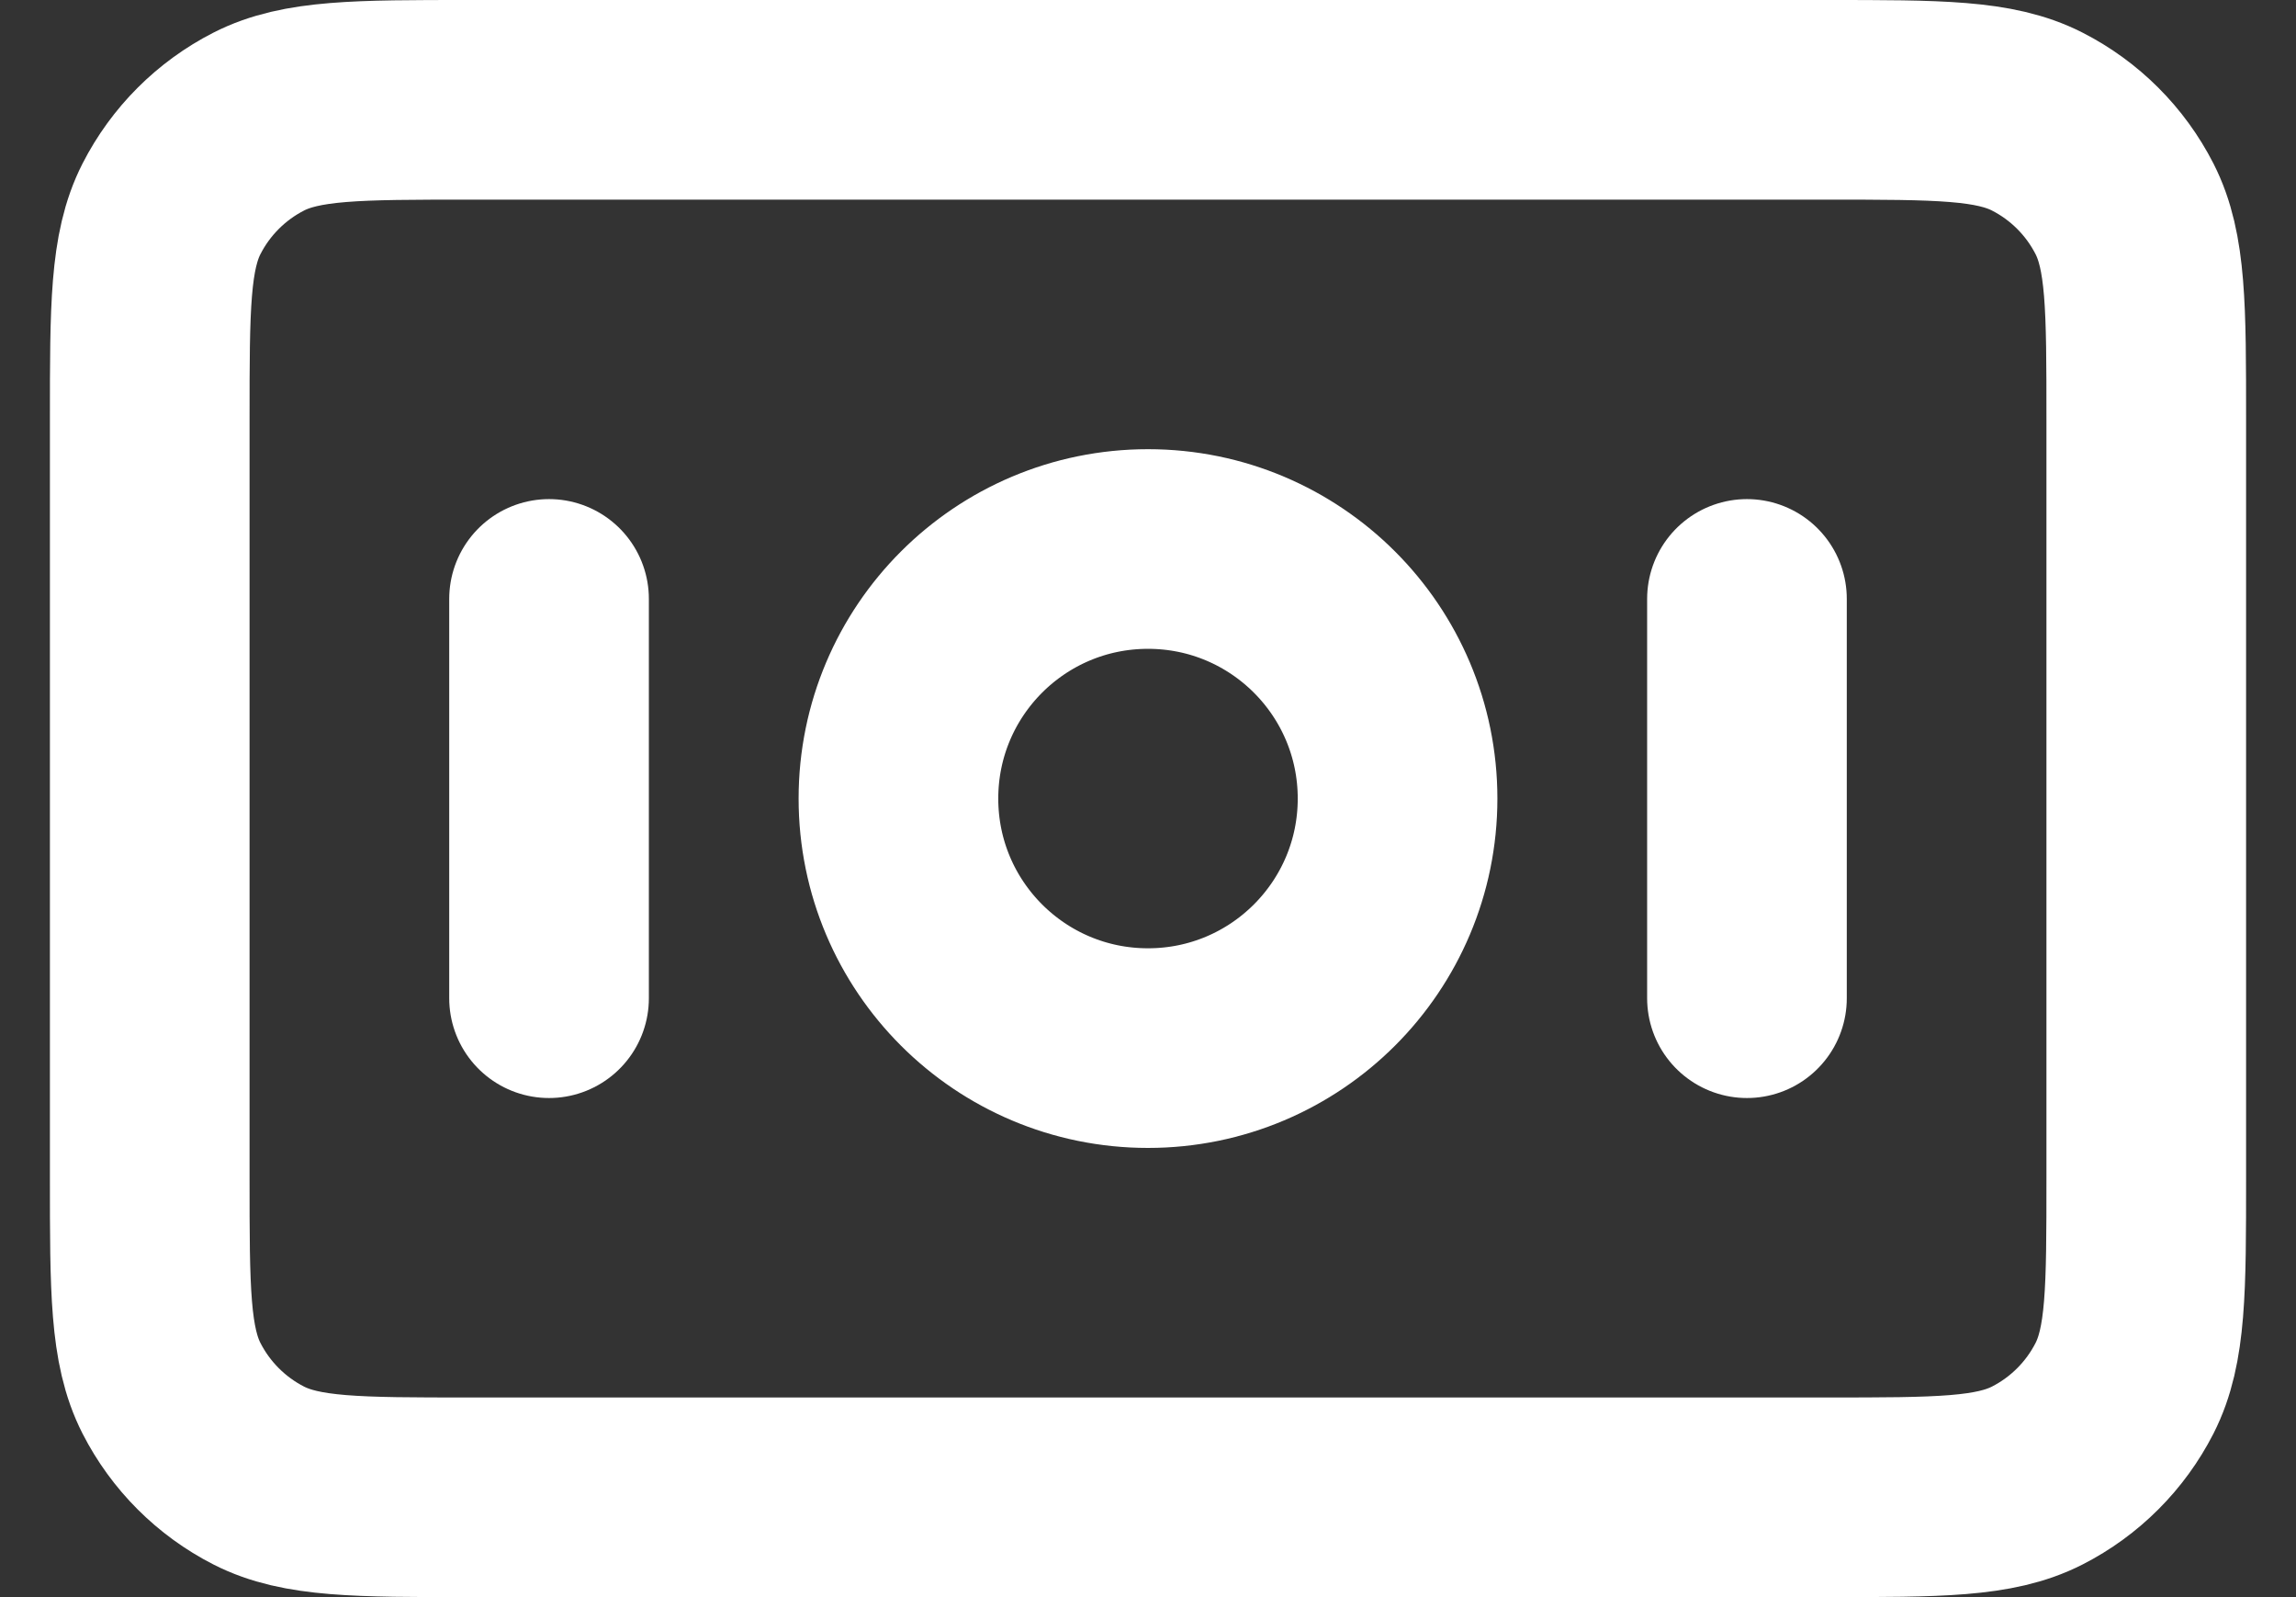
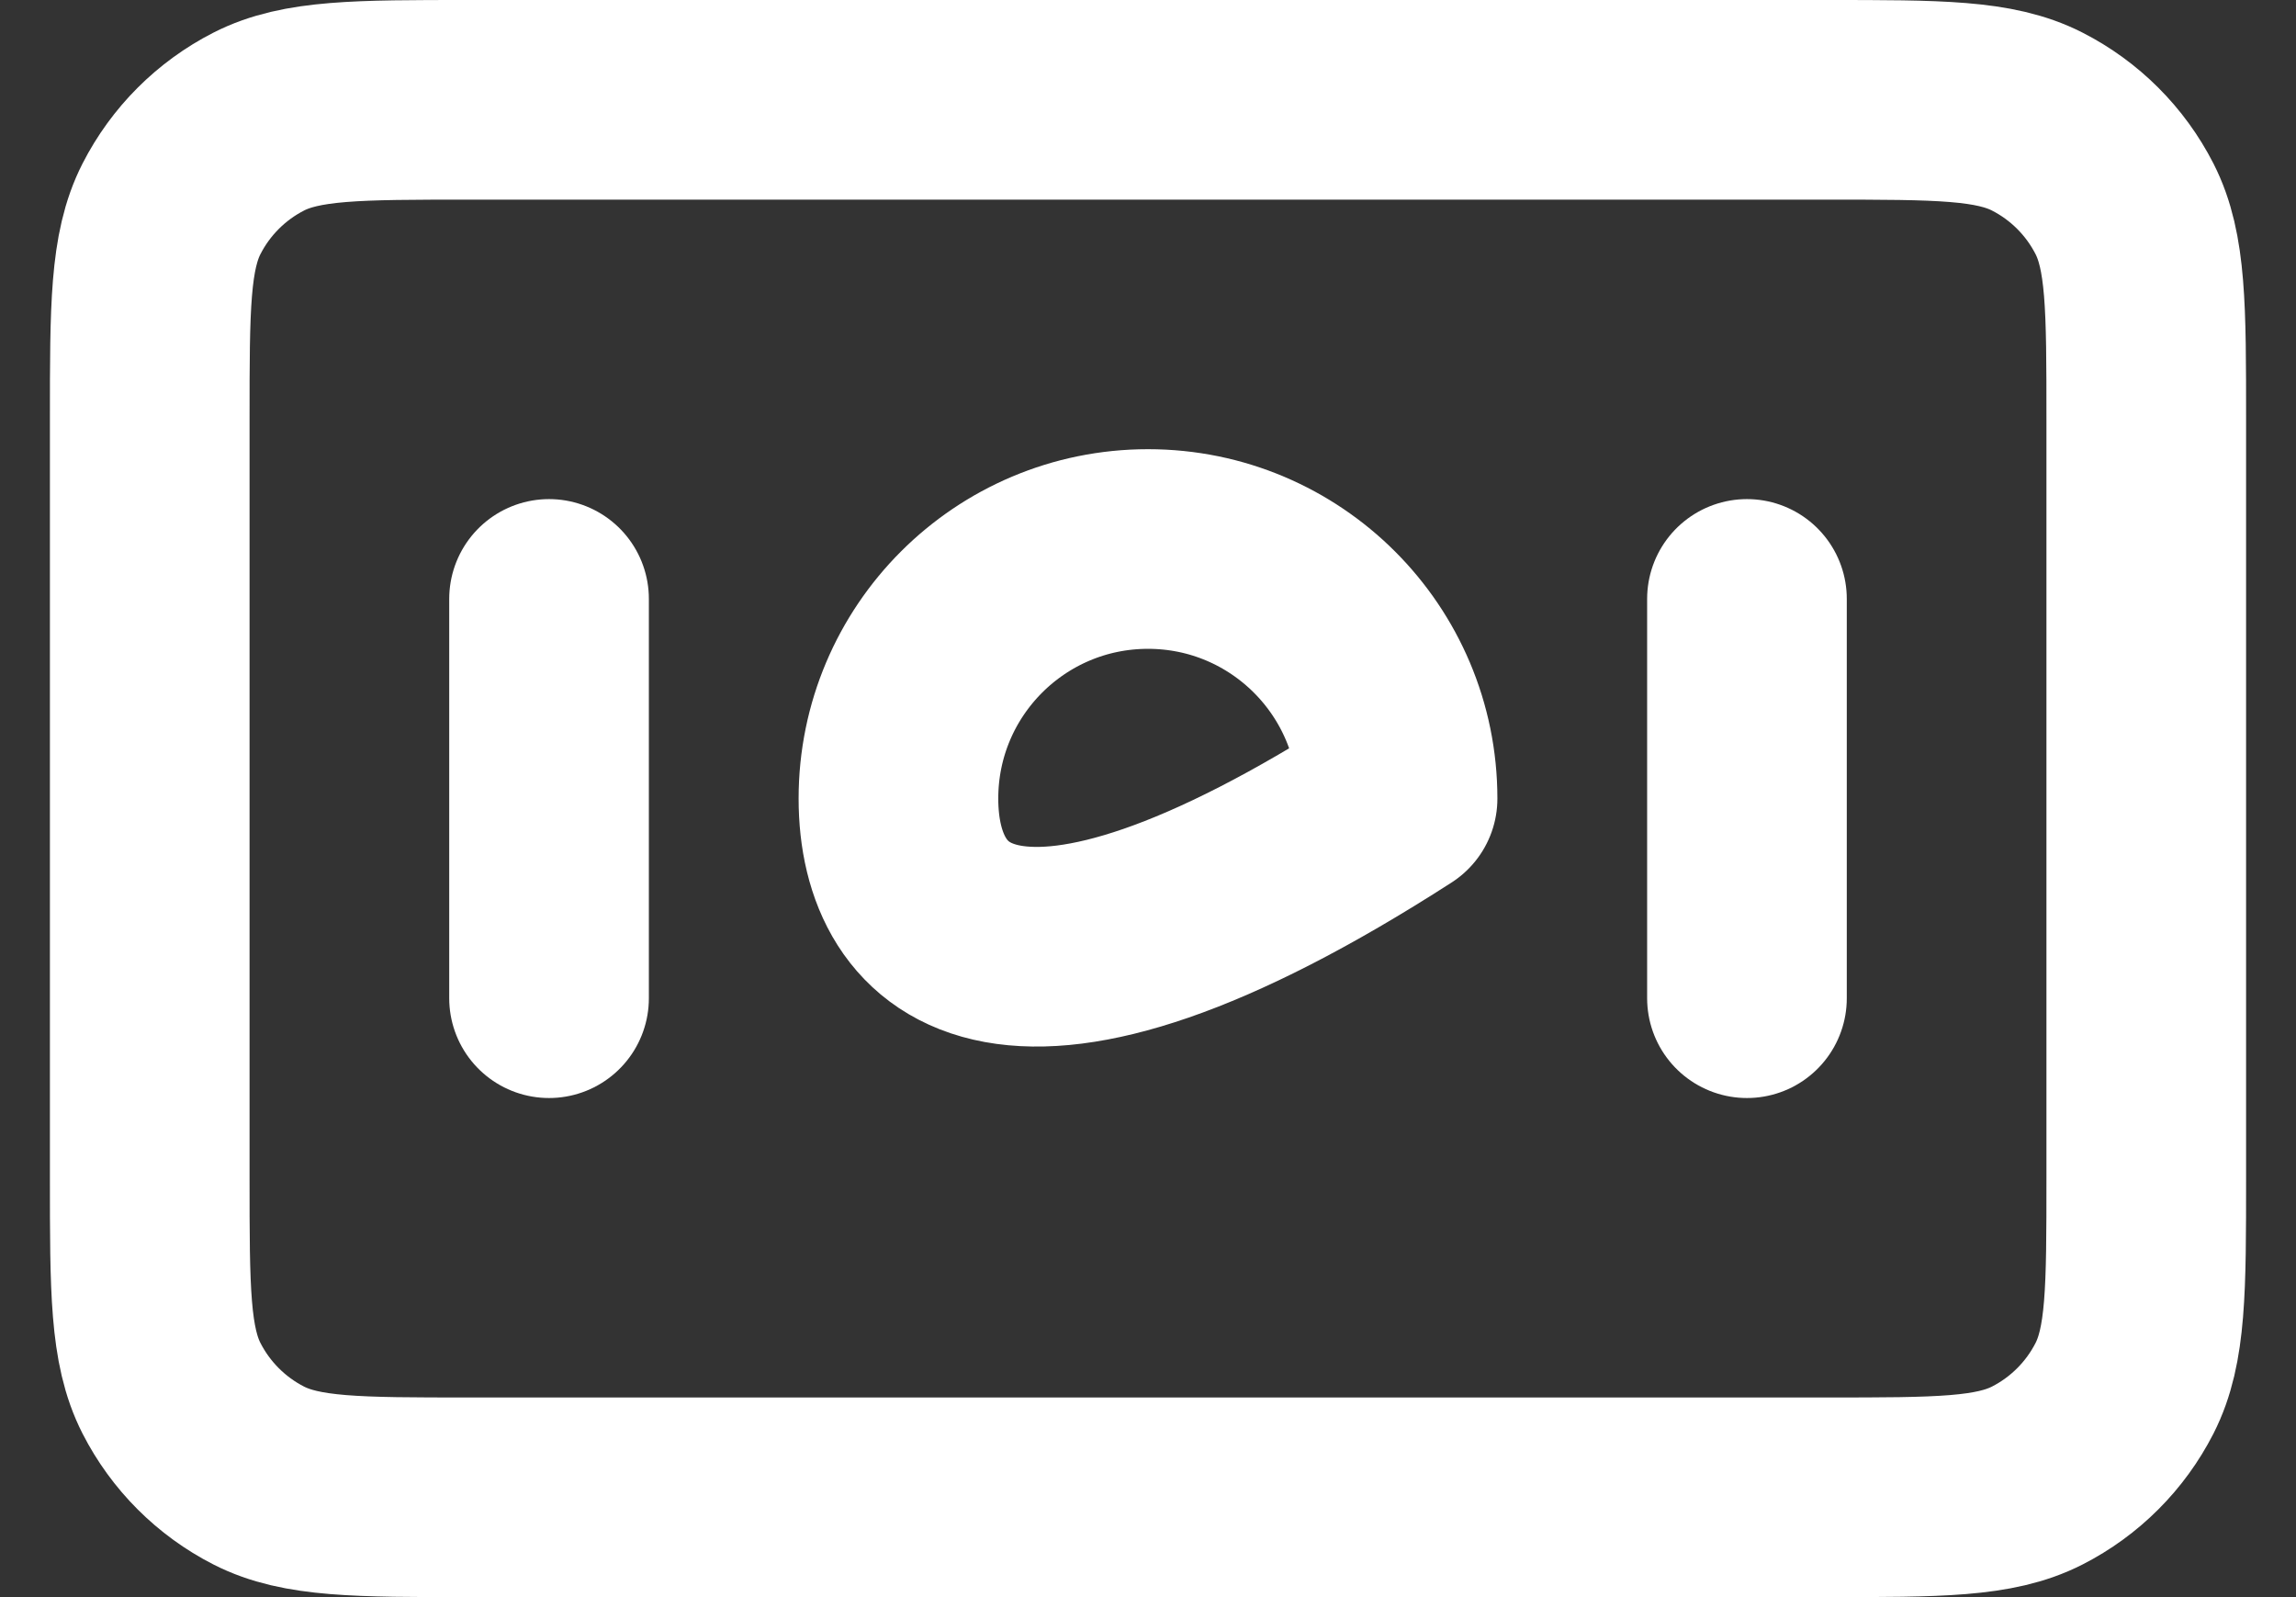
<svg xmlns="http://www.w3.org/2000/svg" width="23" height="16" viewBox="0 0 23 16" fill="none">
  <rect x="0" y="0" width="23" height="16" fill="#333333" stroke="none" />
-   <path d="M5.5 6V10M17.5 6V10M1.5 4.2L1.5 11.8C1.5 12.92 1.5 13.48 1.718 13.908C1.91 14.284 2.216 14.59 2.592 14.782C3.02 15 3.58 15 4.7 15L18.3 15C19.42 15 19.98 15 20.408 14.782C20.784 14.59 21.09 14.284 21.282 13.908C21.5 13.48 21.5 12.92 21.5 11.8V4.2C21.5 3.08 21.5 2.52 21.282 2.092C21.09 1.716 20.784 1.41 20.408 1.218C19.98 1 19.42 1 18.3 1L4.7 1C3.58 1 3.02 1 2.592 1.218C2.216 1.41 1.91 1.716 1.718 2.092C1.5 2.52 1.5 3.08 1.5 4.2ZM14 8C14 9.381 12.881 10.5 11.5 10.5C10.119 10.5 9 9.381 9 8C9 6.619 10.119 5.5 11.5 5.5C12.881 5.5 14 6.619 14 8Z" stroke="white" stroke-width="2" stroke-linecap="round" stroke-linejoin="round" />
+   <path d="M5.5 6V10M17.5 6V10M1.5 4.2L1.5 11.8C1.5 12.92 1.5 13.48 1.718 13.908C1.91 14.284 2.216 14.59 2.592 14.782C3.02 15 3.58 15 4.7 15L18.3 15C19.42 15 19.98 15 20.408 14.782C20.784 14.59 21.09 14.284 21.282 13.908C21.5 13.48 21.5 12.92 21.5 11.8V4.2C21.5 3.08 21.5 2.52 21.282 2.092C21.09 1.716 20.784 1.41 20.408 1.218C19.98 1 19.42 1 18.3 1L4.7 1C3.58 1 3.02 1 2.592 1.218C2.216 1.41 1.91 1.716 1.718 2.092C1.5 2.52 1.5 3.08 1.5 4.2ZM14 8C10.119 10.5 9 9.381 9 8C9 6.619 10.119 5.5 11.5 5.5C12.881 5.5 14 6.619 14 8Z" stroke="white" stroke-width="2" stroke-linecap="round" stroke-linejoin="round" />
</svg>